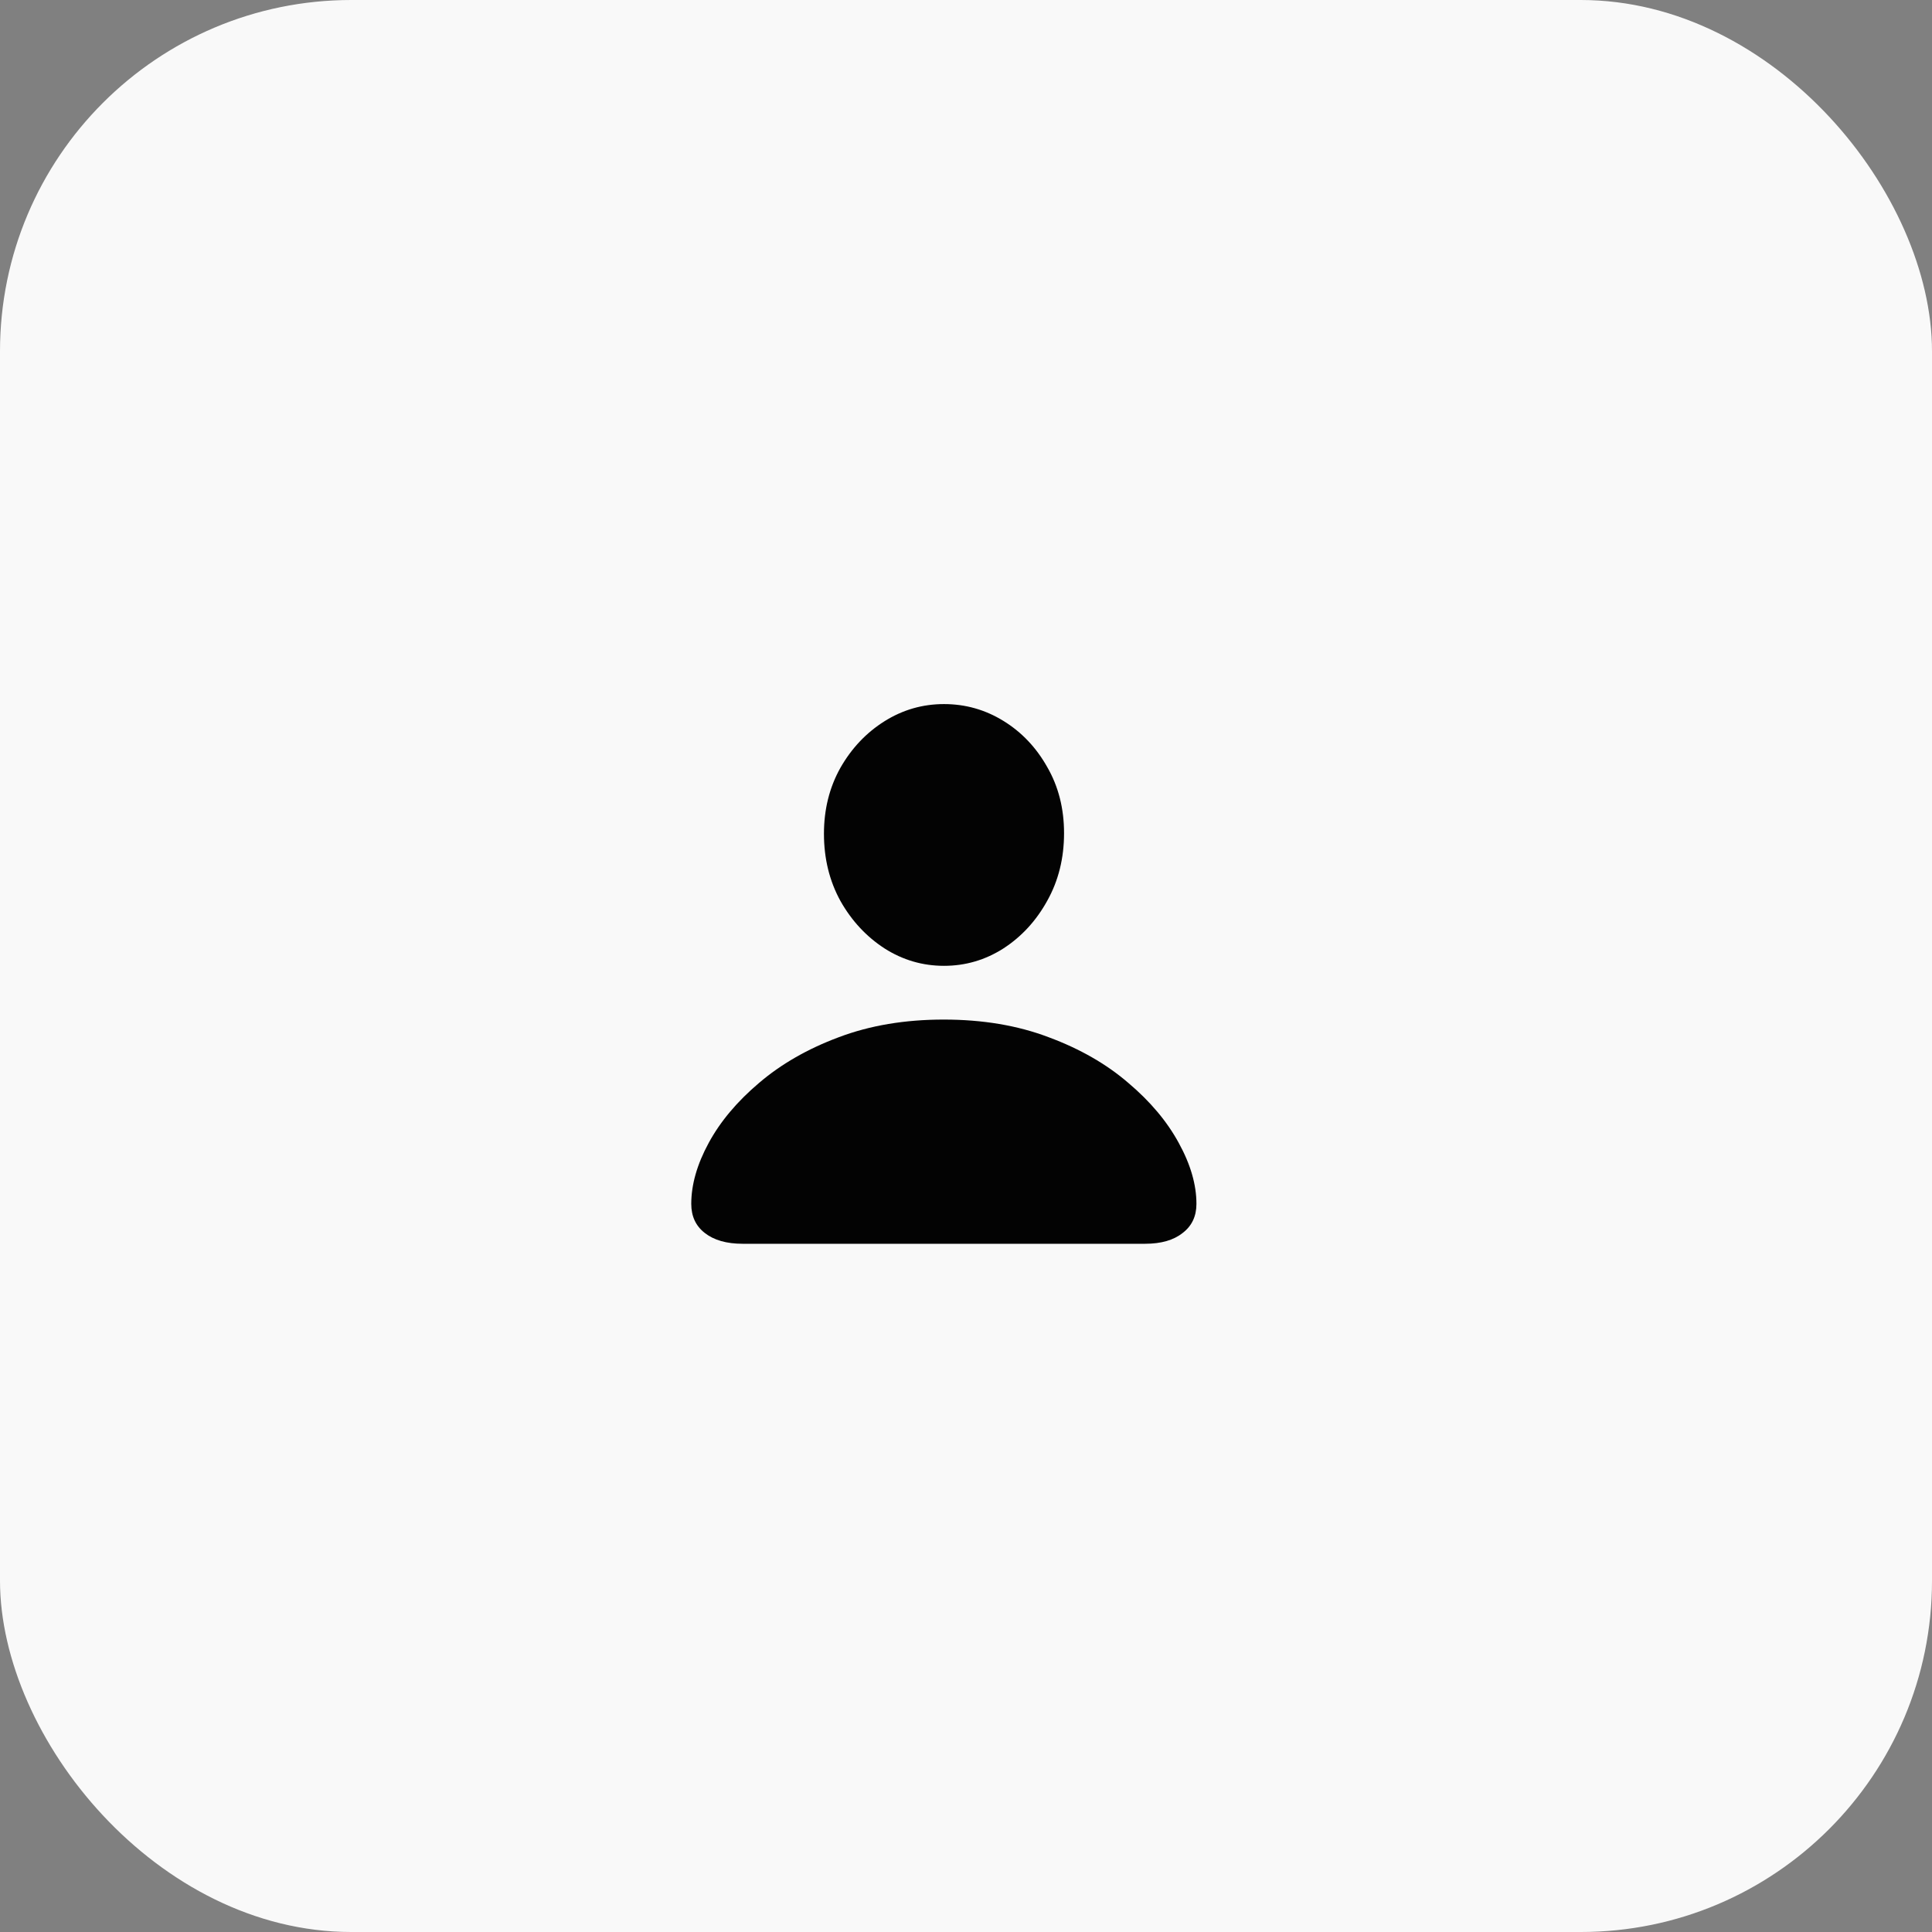
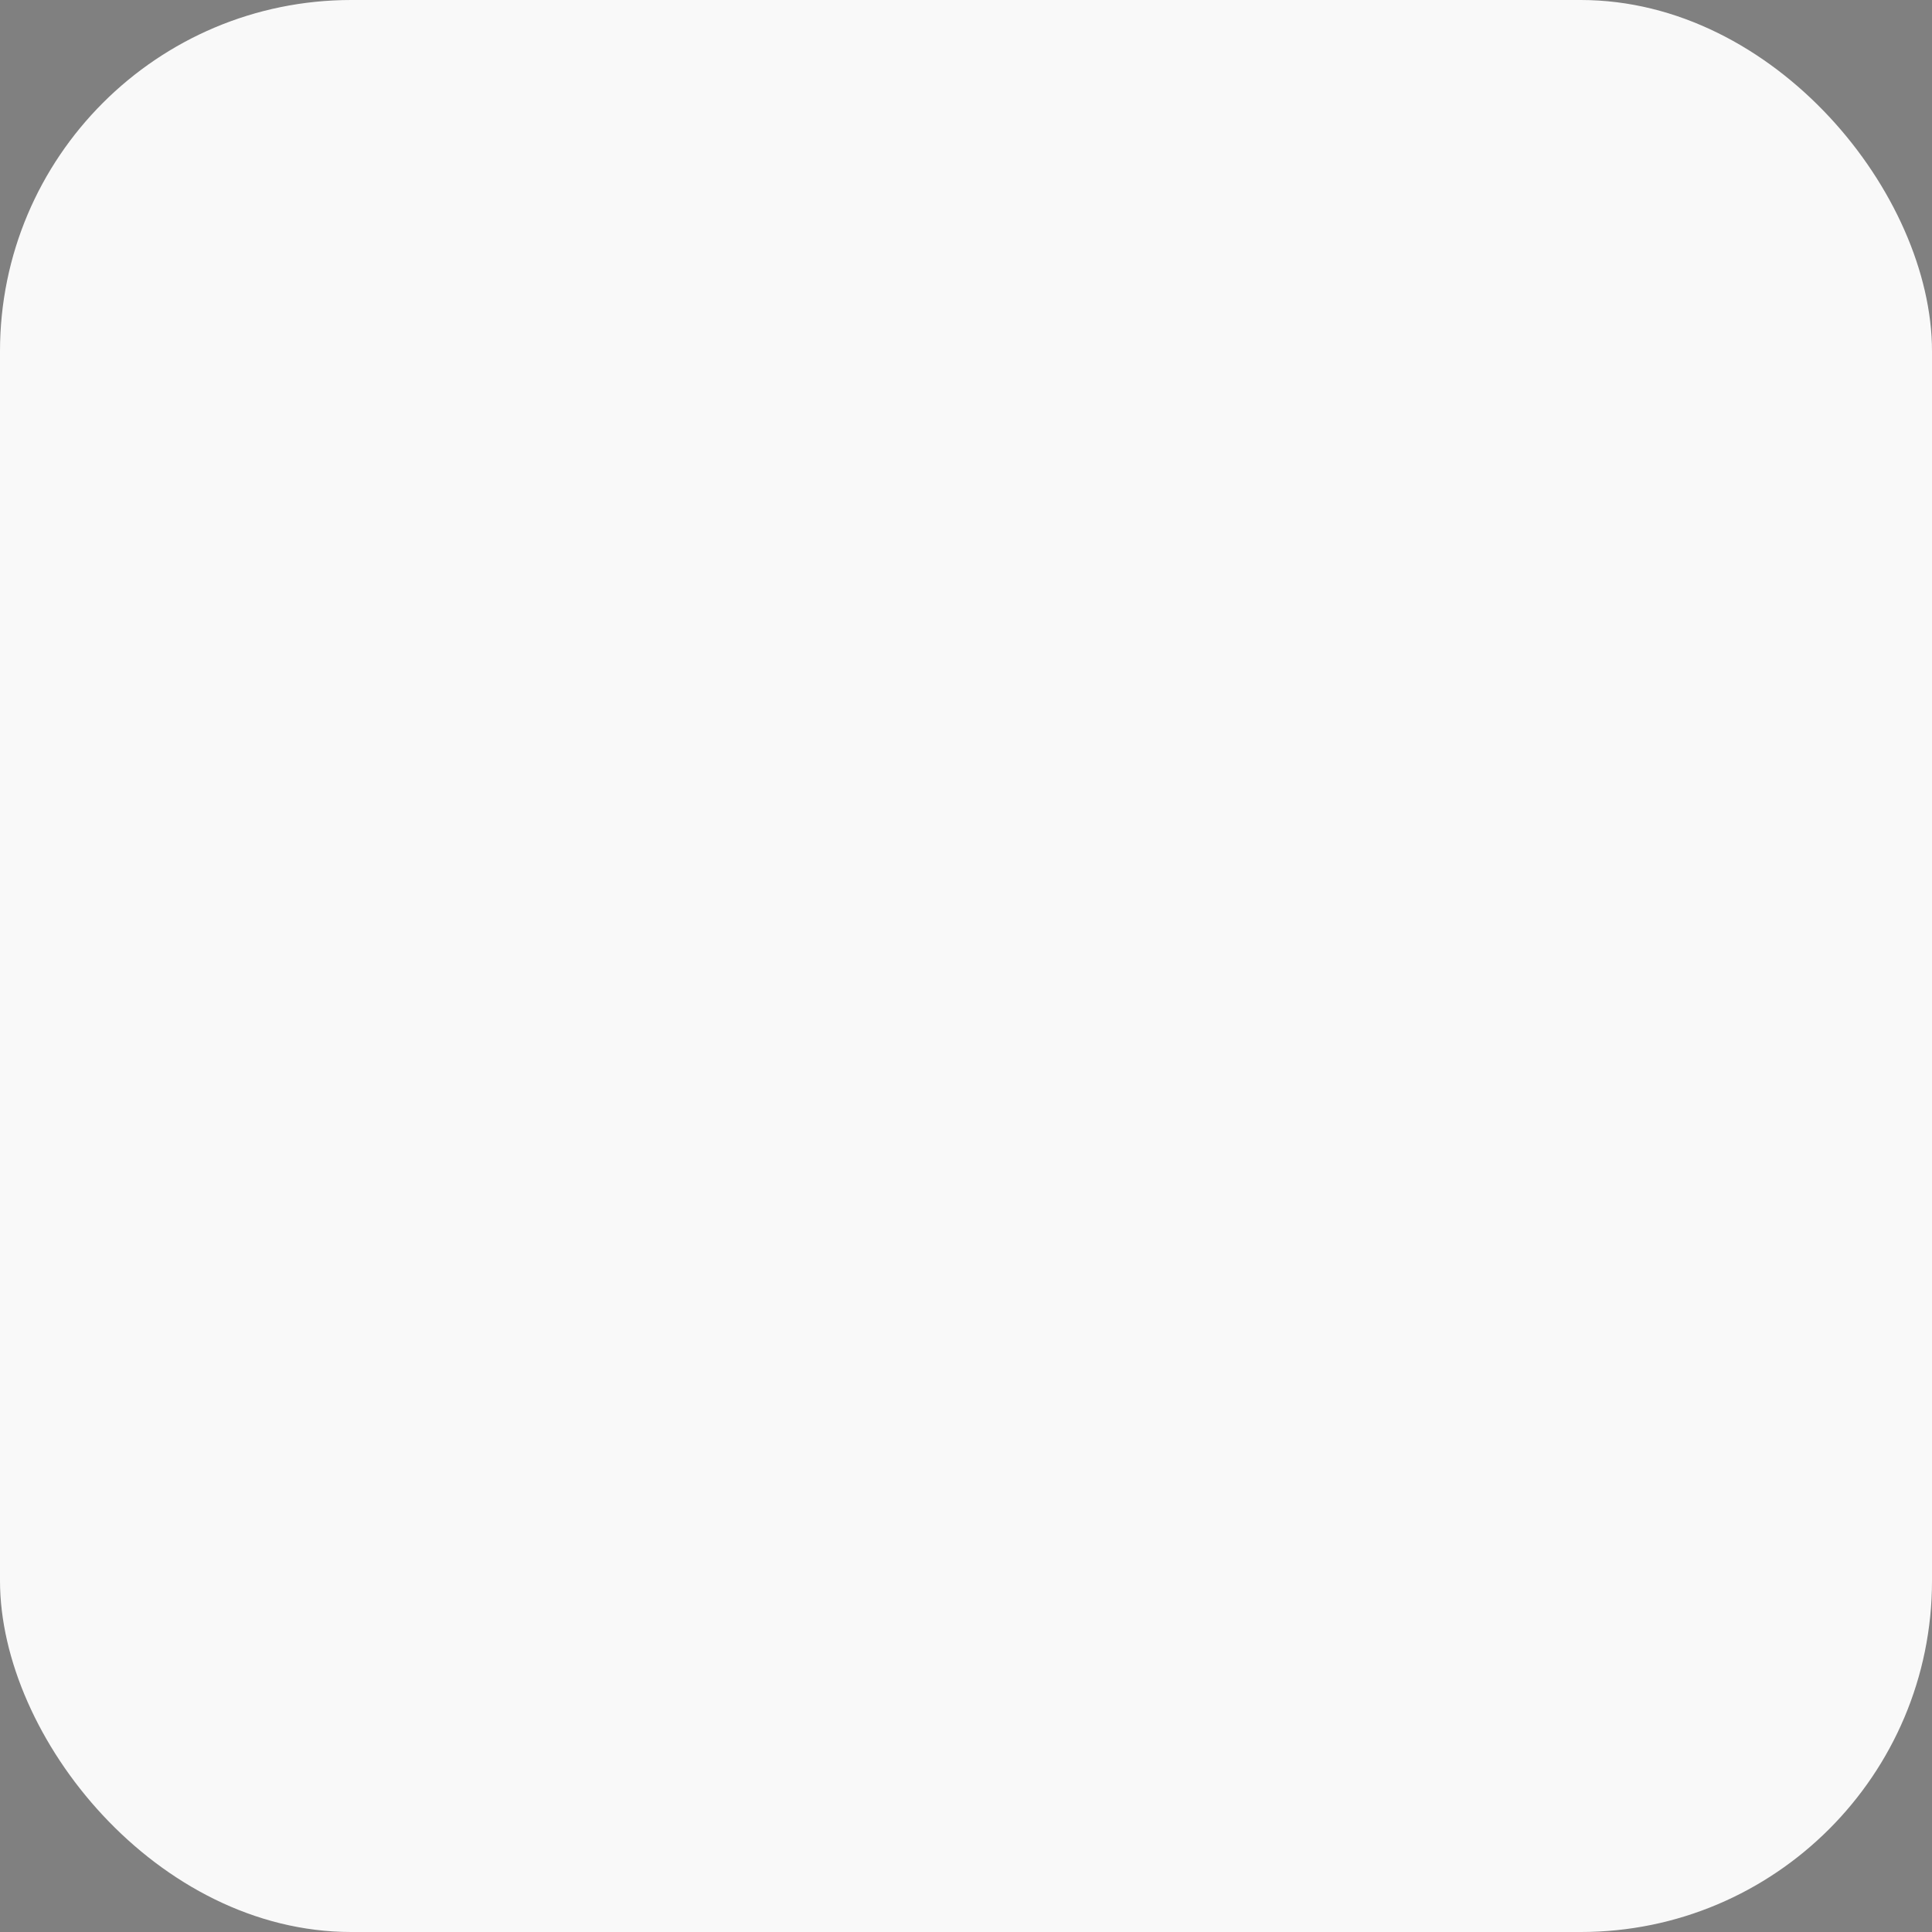
<svg xmlns="http://www.w3.org/2000/svg" width="44" height="44" viewBox="0 0 44 44" fill="none">
  <rect x="0" y="0" width="44" height="44" fill="#808080" stroke="none" />
  <rect width="44" height="44" rx="8" fill="#F9F9F9" />
-   <path d="M16.912 28.326C16.547 28.326 16.26 28.244 16.051 28.08C15.846 27.921 15.743 27.7 15.743 27.417C15.743 26.98 15.875 26.517 16.14 26.029C16.404 25.542 16.787 25.086 17.288 24.662C17.789 24.234 18.393 23.887 19.1 23.623C19.811 23.354 20.608 23.22 21.492 23.22C22.381 23.22 23.178 23.354 23.885 23.623C24.596 23.887 25.2 24.234 25.696 24.662C26.198 25.086 26.58 25.542 26.845 26.029C27.114 26.517 27.248 26.98 27.248 27.417C27.248 27.7 27.143 27.921 26.934 28.08C26.729 28.244 26.444 28.326 26.079 28.326H16.912ZM21.499 21.996C21.011 21.996 20.56 21.864 20.145 21.6C19.731 21.331 19.396 20.971 19.141 20.52C18.89 20.064 18.765 19.553 18.765 18.988C18.765 18.432 18.89 17.931 19.141 17.484C19.396 17.038 19.731 16.685 20.145 16.425C20.56 16.165 21.011 16.035 21.499 16.035C21.987 16.035 22.438 16.163 22.852 16.418C23.267 16.673 23.6 17.024 23.851 17.471C24.106 17.913 24.233 18.414 24.233 18.975C24.233 19.544 24.106 20.057 23.851 20.513C23.6 20.968 23.267 21.331 22.852 21.6C22.438 21.864 21.987 21.996 21.499 21.996Z" fill="#030303" />
</svg>